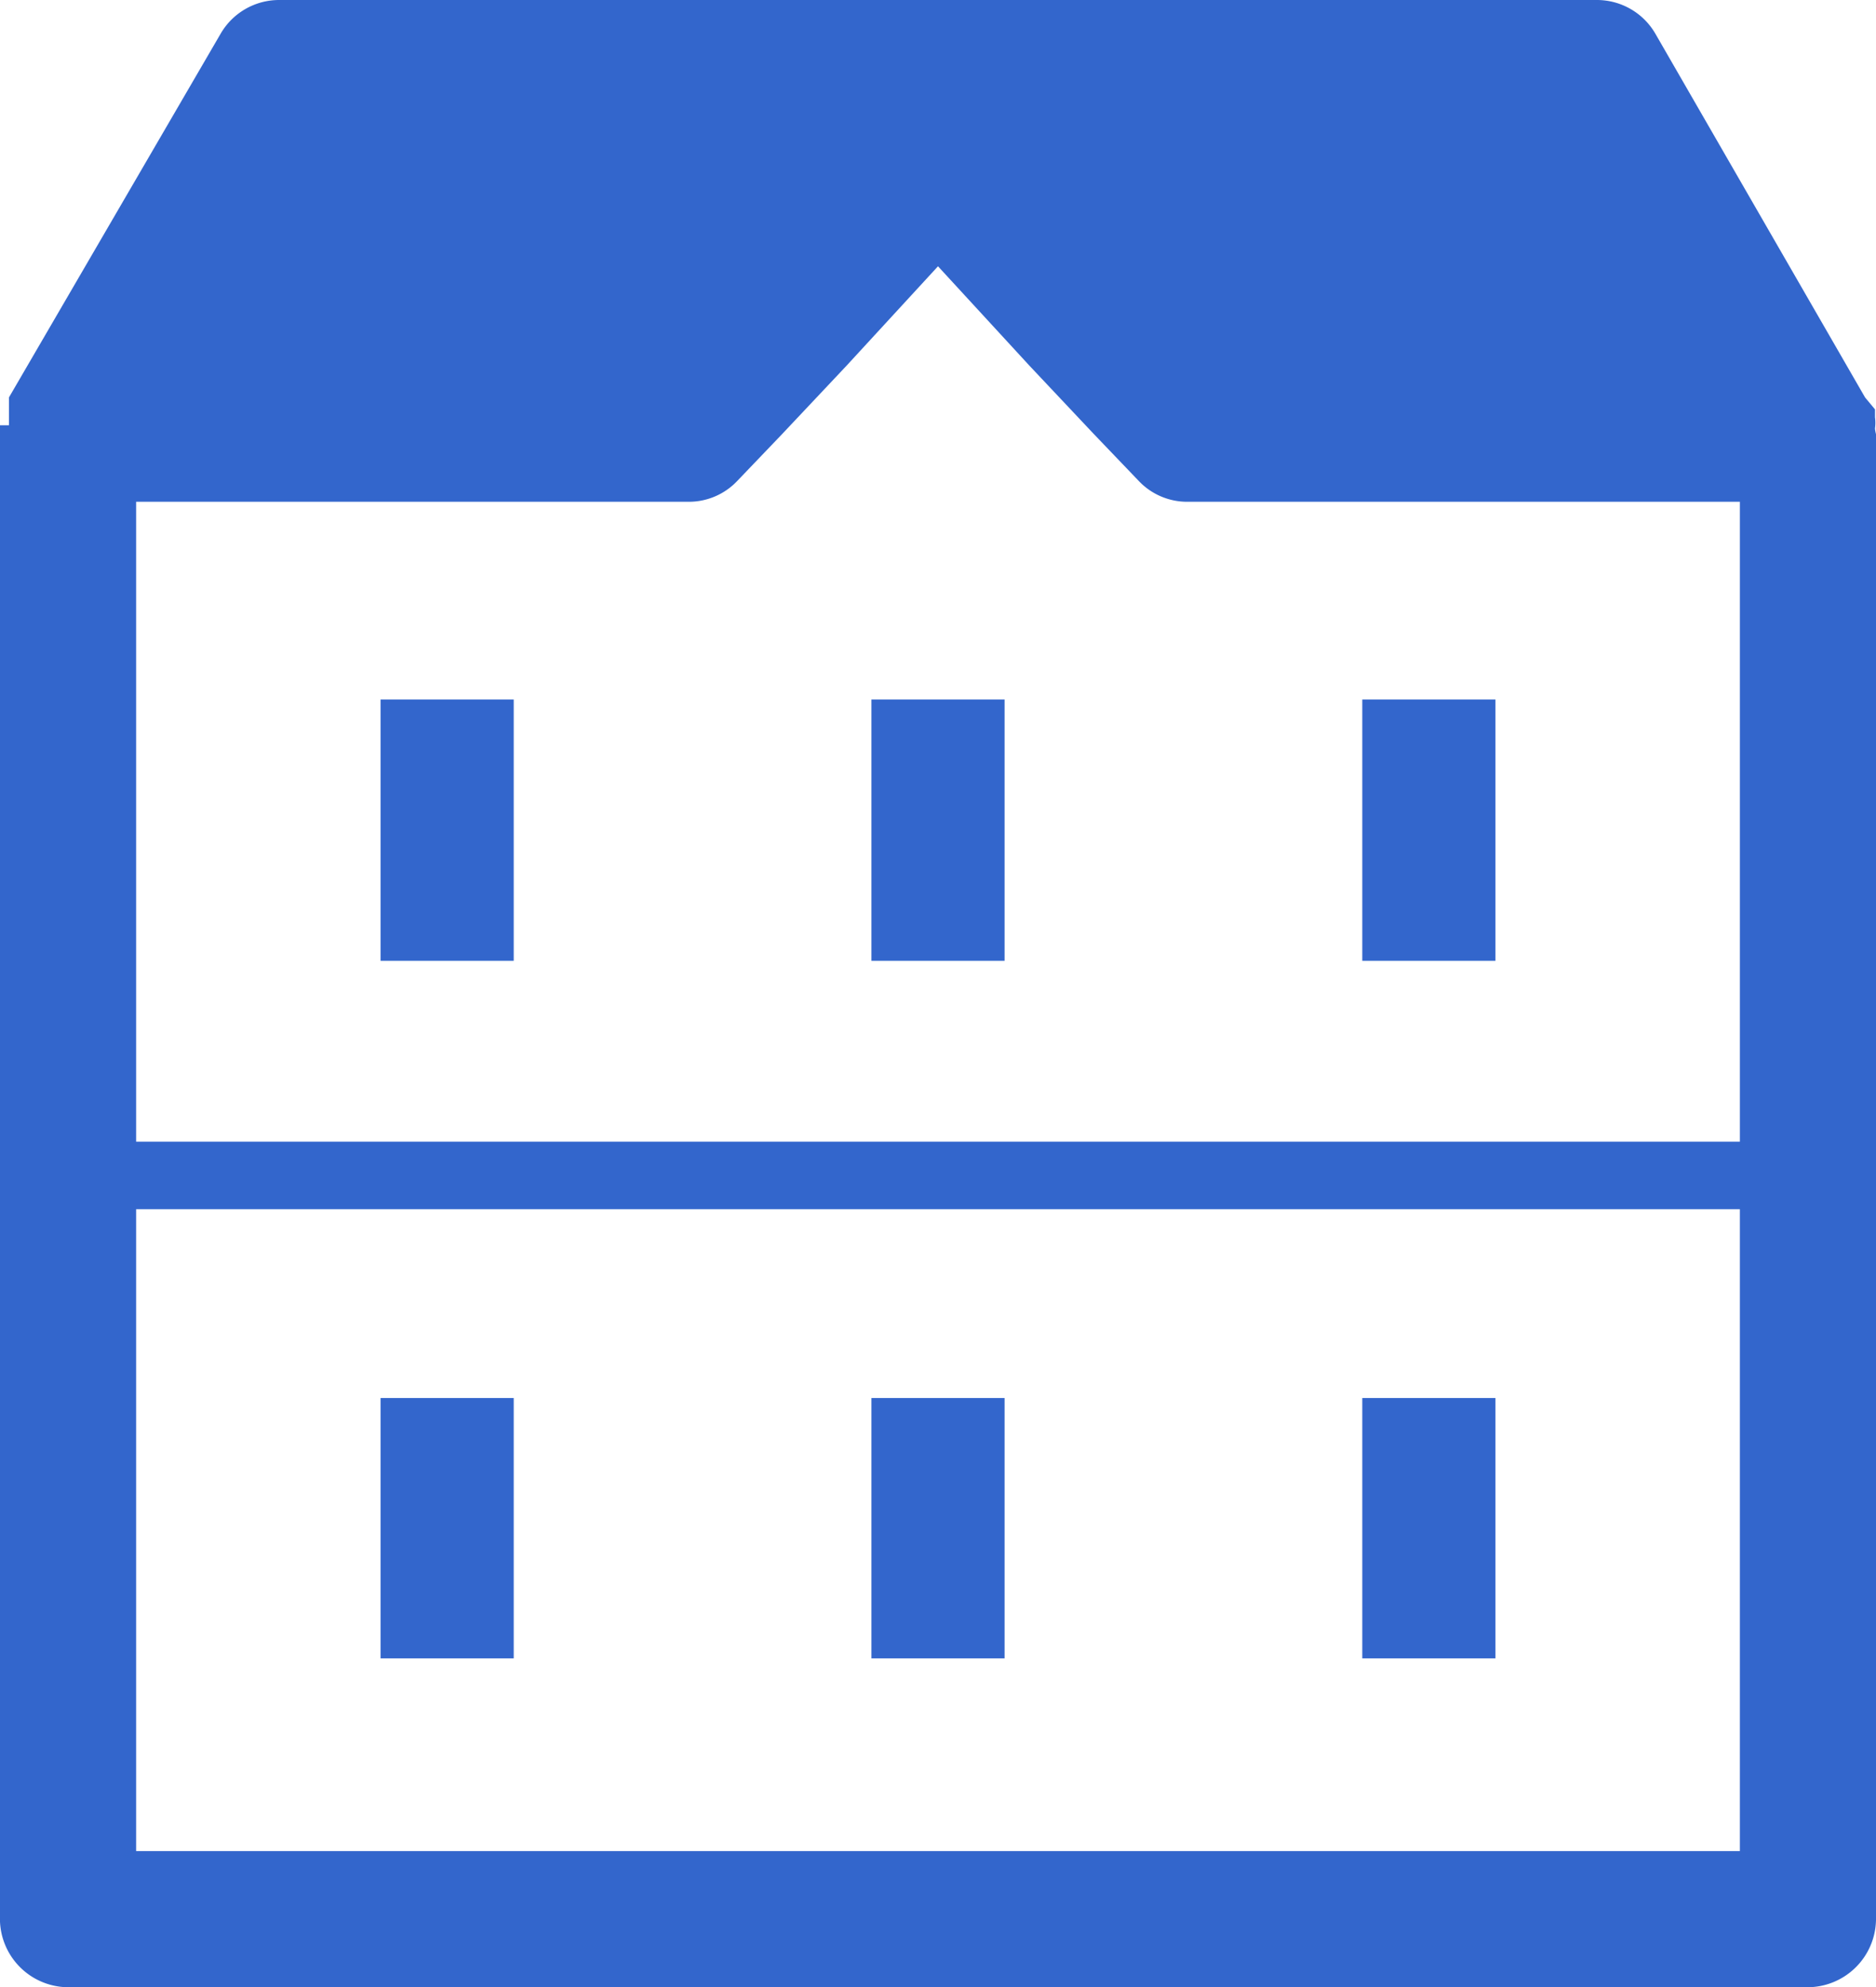
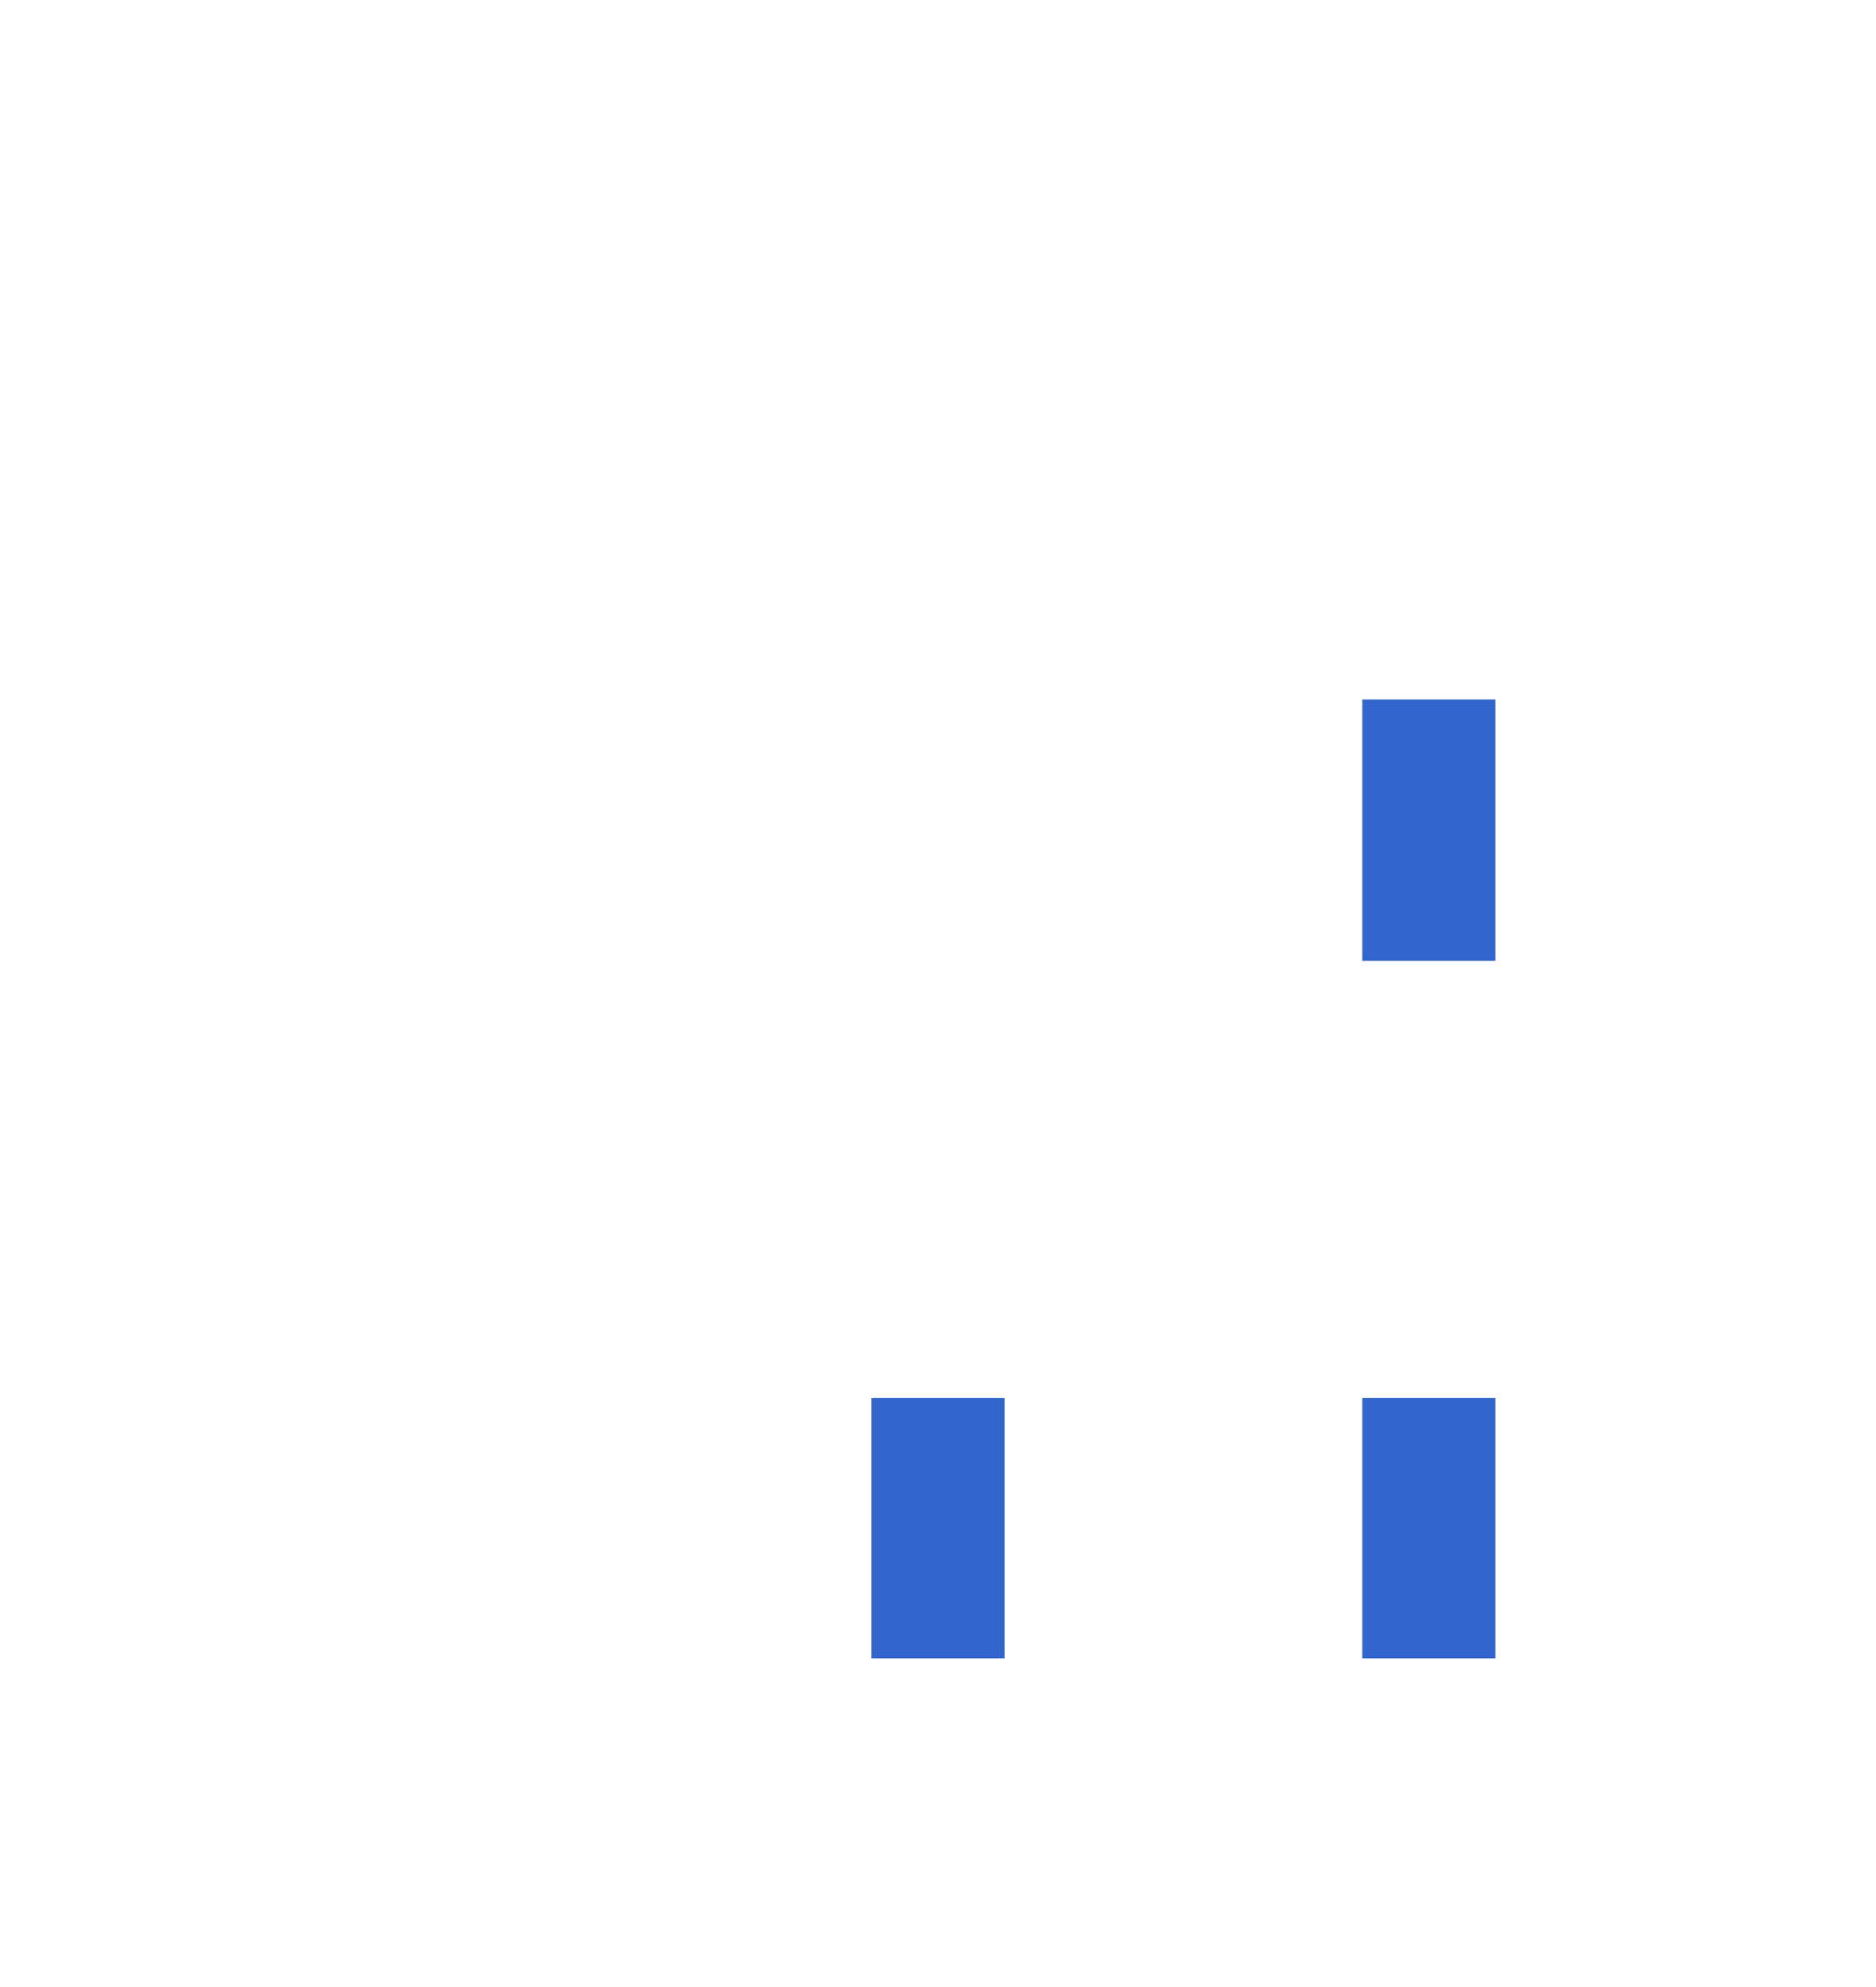
<svg xmlns="http://www.w3.org/2000/svg" viewBox="0 0 18.88 20">
  <defs>
    <style>.cls-1{fill:#36c;}</style>
  </defs>
  <g id="レイヤー_2" data-name="レイヤー 2">
    <g id="content">
-       <path class="cls-1" d="M18.87,4.31a.41.41,0,0,0,0-.11l0-.08L18.77,4a.08.08,0,0,0,0,0L16.66.34A.68.68,0,0,0,16.07,0H2.81a.68.68,0,0,0-.59.34L.09,4l0,.06v0l0,.1s0,0,0,0,0,.08,0,.12H0v15A.69.69,0,0,0,.68,20H18.19a.69.69,0,0,0,.69-.68V4.37S18.87,4.33,18.87,4.31ZM1.37,12.17H17.51v6.46H1.37Zm16.14-.68H1.37V5.05H6.93a.67.67,0,0,0,.49-.21l.45-.47.65-.69.92-1,.92,1,.65.69.45.47a.67.67,0,0,0,.49.21h5.56Z" />
-       <rect class="cls-1" x="3.83" y="14.07" width="1.34" height="2.62" />
      <rect class="cls-1" x="8.77" y="14.07" width="1.34" height="2.62" />
      <rect class="cls-1" x="13.71" y="14.07" width="1.34" height="2.62" />
-       <rect class="cls-1" x="3.83" y="7.04" width="1.34" height="2.63" />
-       <rect class="cls-1" x="8.77" y="7.04" width="1.34" height="2.63" />
      <rect class="cls-1" x="13.71" y="7.04" width="1.34" height="2.63" />
    </g>
  </g>
</svg>